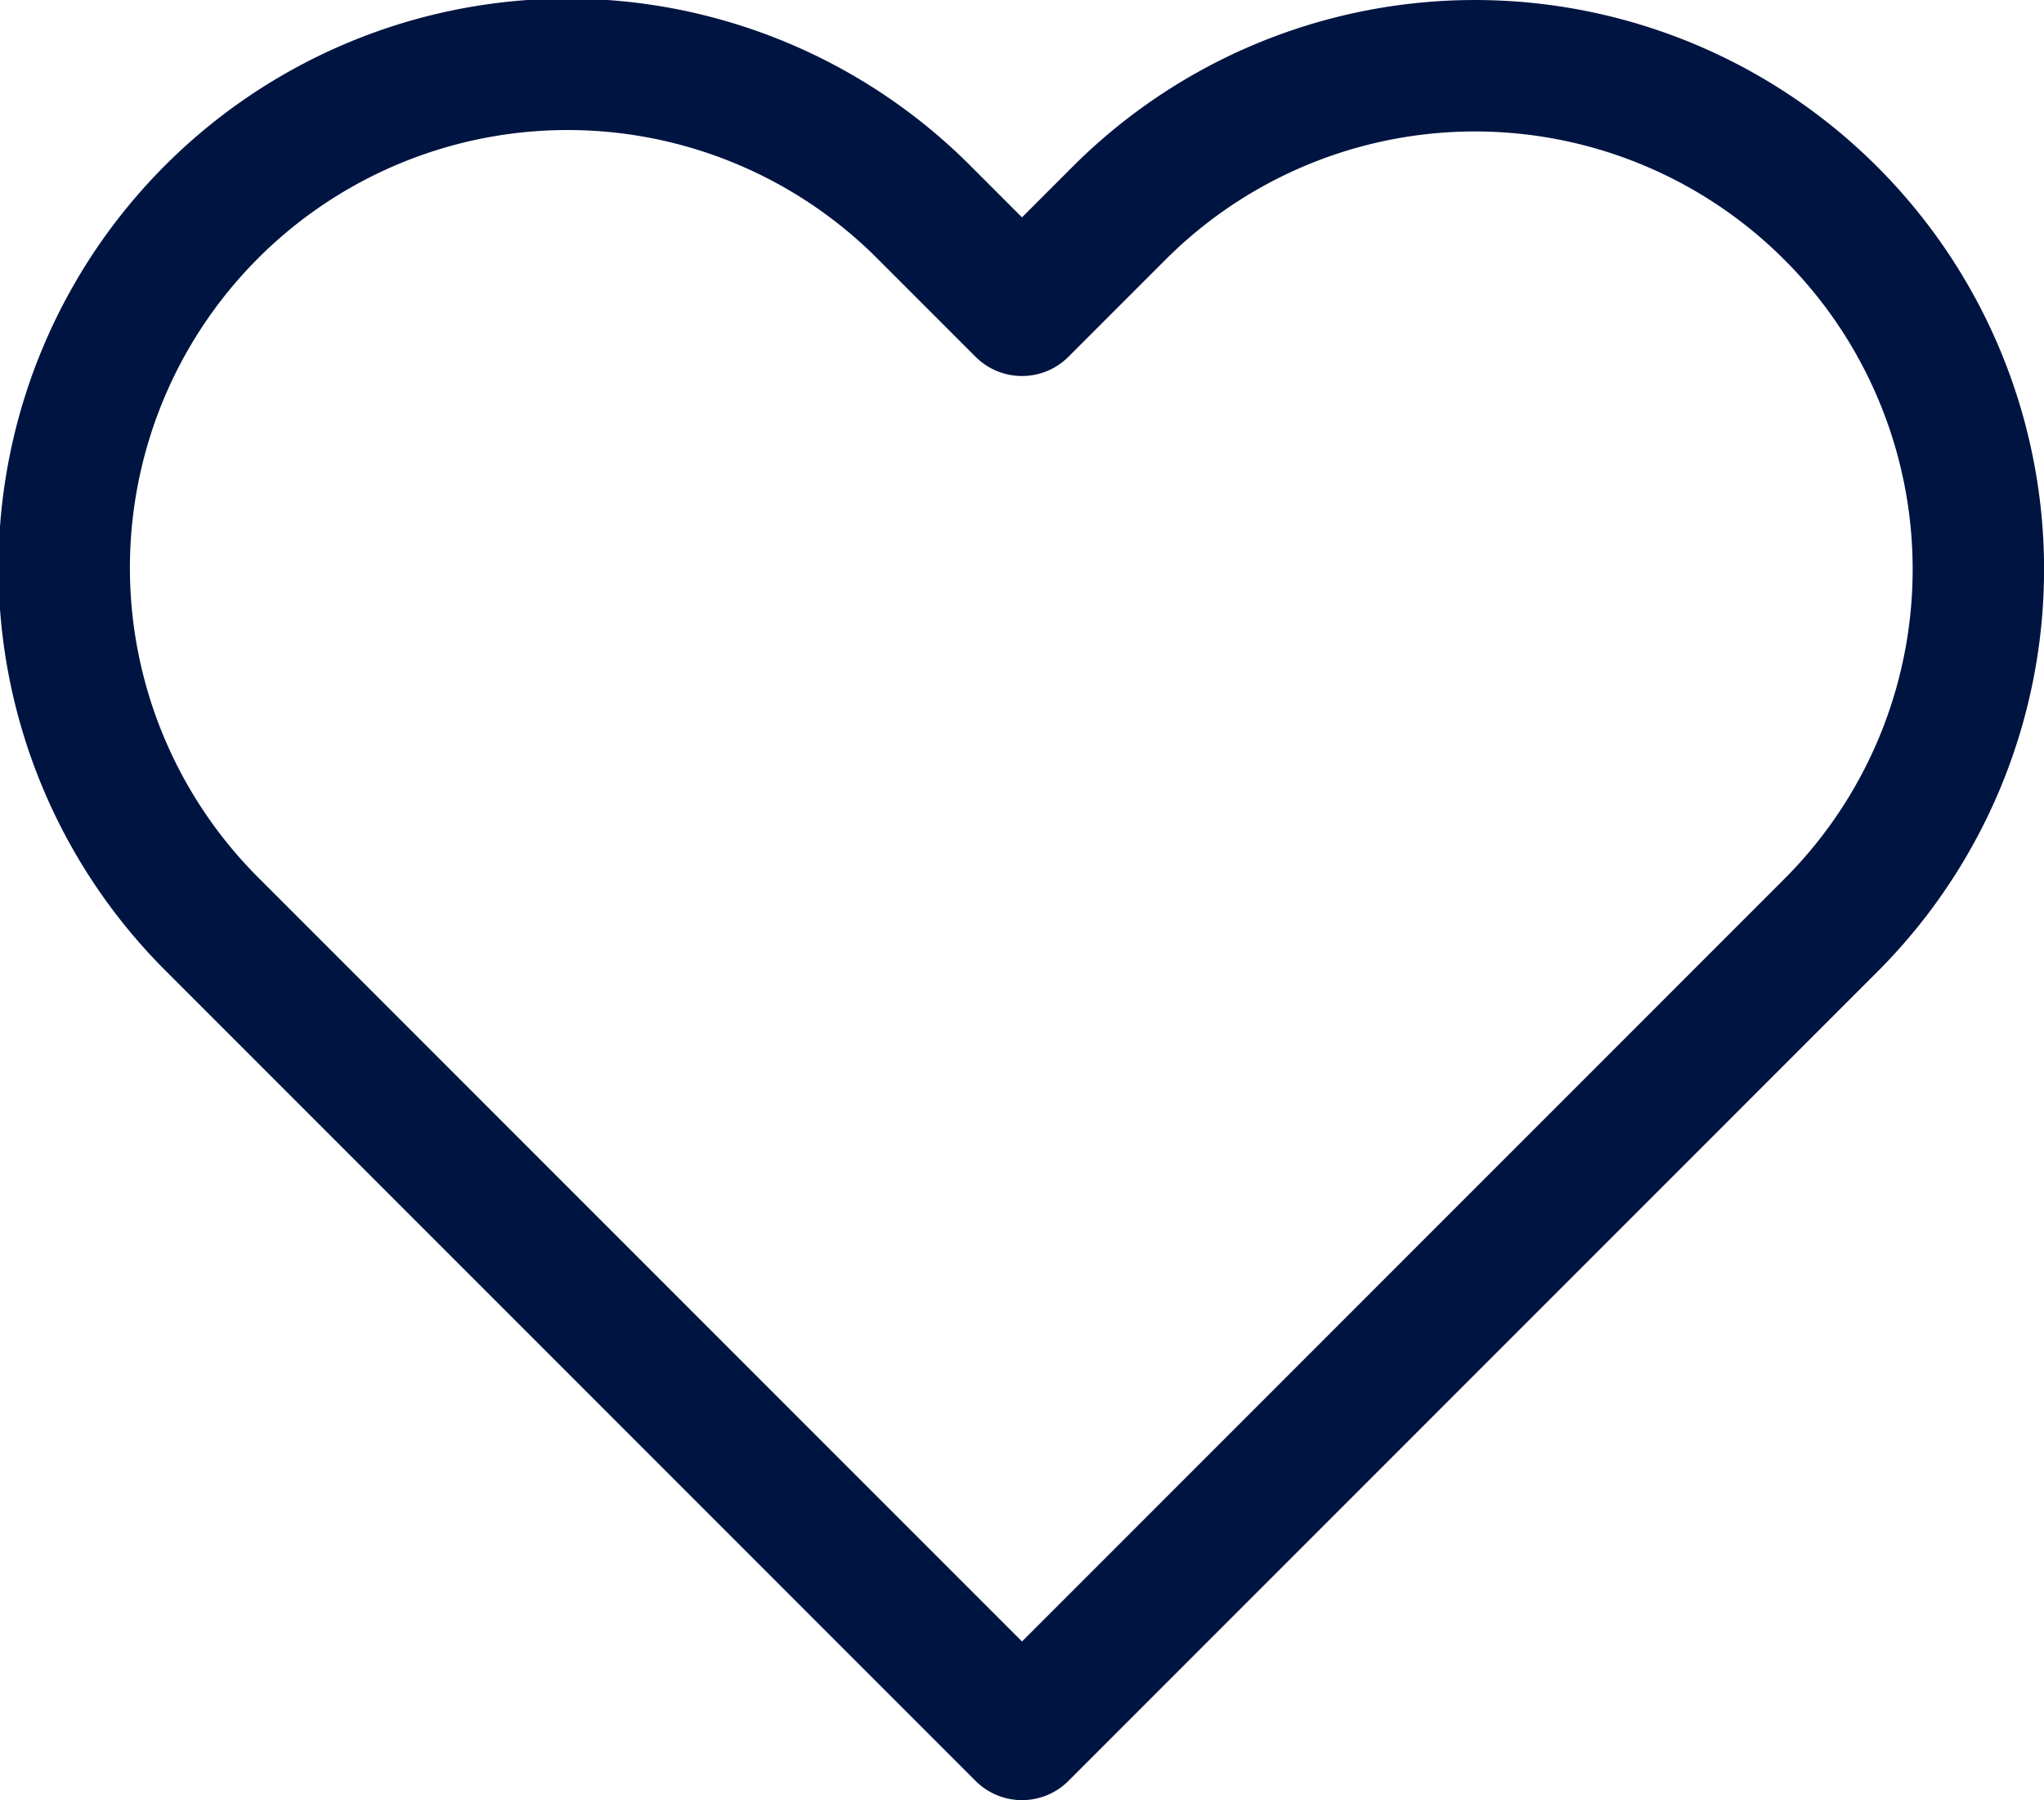
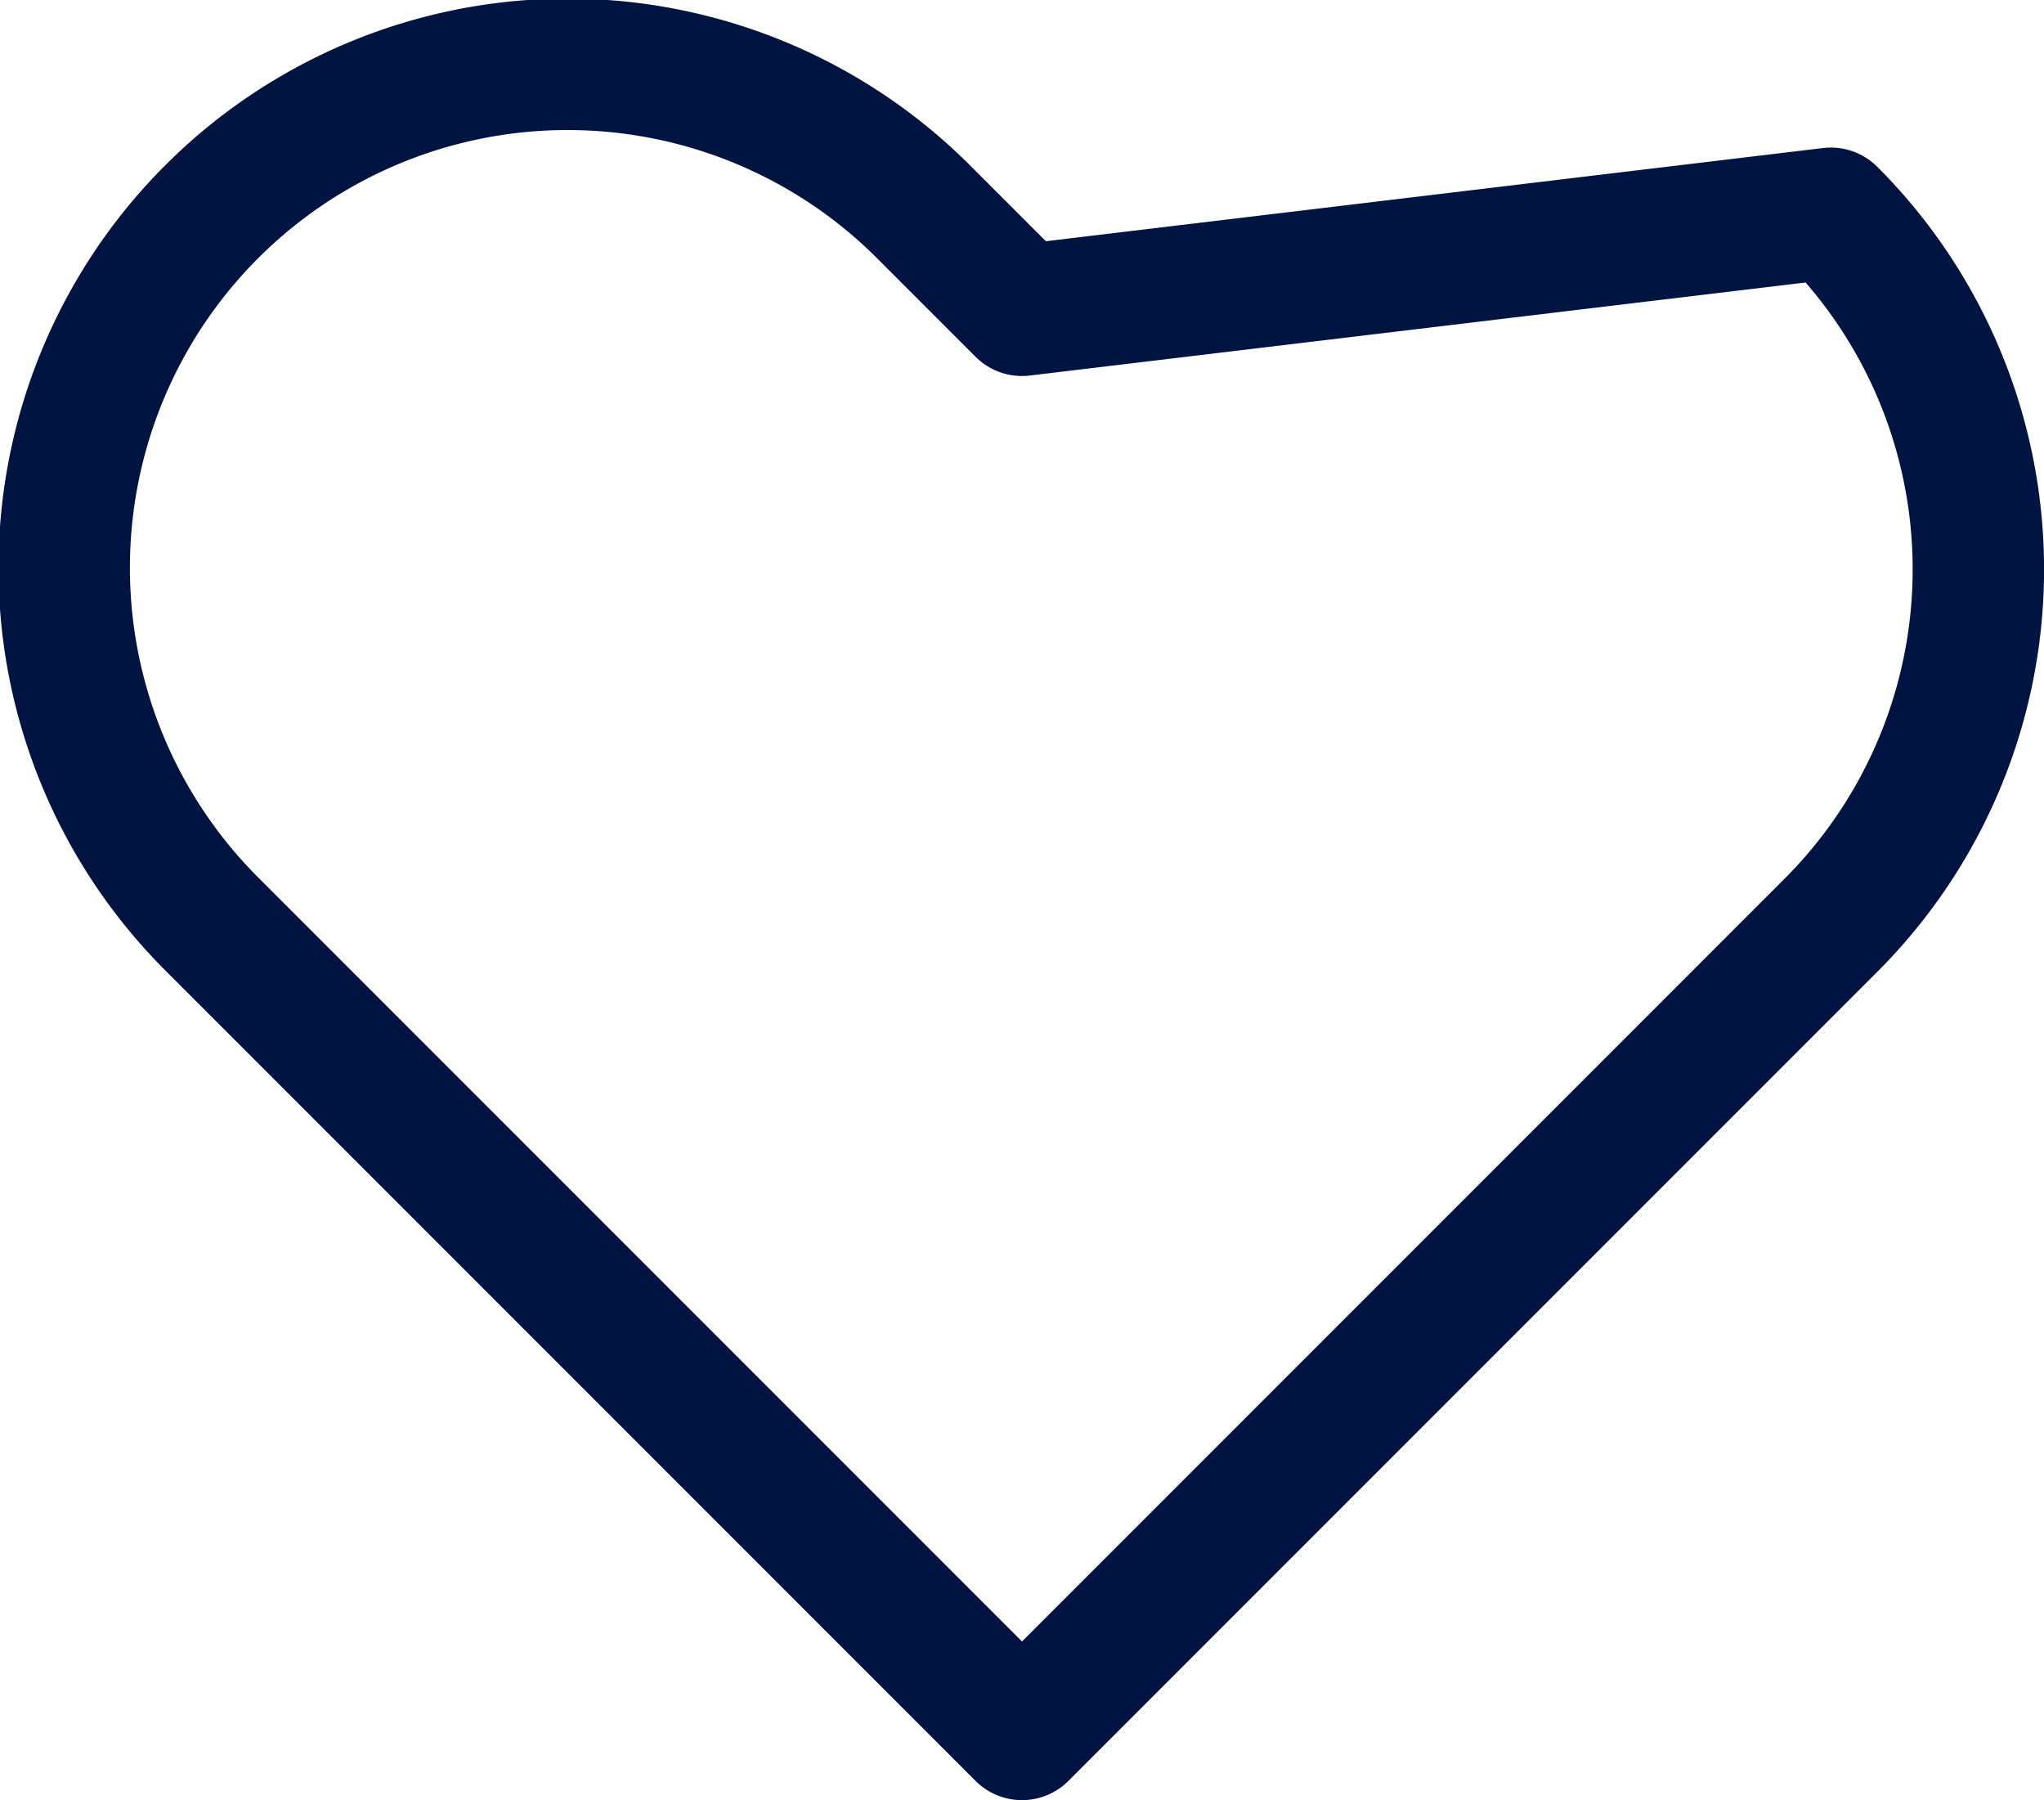
<svg xmlns="http://www.w3.org/2000/svg" width="23.332" height="20.542" viewBox="0 0 23.332 20.542">
-   <path id="Icon_feather-heart" data-name="Icon feather-heart" d="M22.472,6.181a5.744,5.744,0,0,0-8.126,0L13.239,7.288,12.132,6.181a5.746,5.746,0,1,0-8.126,8.126l1.107,1.107,8.126,8.126,8.126-8.126,1.107-1.107a5.744,5.744,0,0,0,0-8.126Z" transform="translate(-1.573 -3.747)" fill="none" stroke="#001441" stroke-linecap="round" stroke-linejoin="round" stroke-width="1.5" />
+   <path id="Icon_feather-heart" data-name="Icon feather-heart" d="M22.472,6.181L13.239,7.288,12.132,6.181a5.746,5.746,0,1,0-8.126,8.126l1.107,1.107,8.126,8.126,8.126-8.126,1.107-1.107a5.744,5.744,0,0,0,0-8.126Z" transform="translate(-1.573 -3.747)" fill="none" stroke="#001441" stroke-linecap="round" stroke-linejoin="round" stroke-width="1.5" />
</svg>